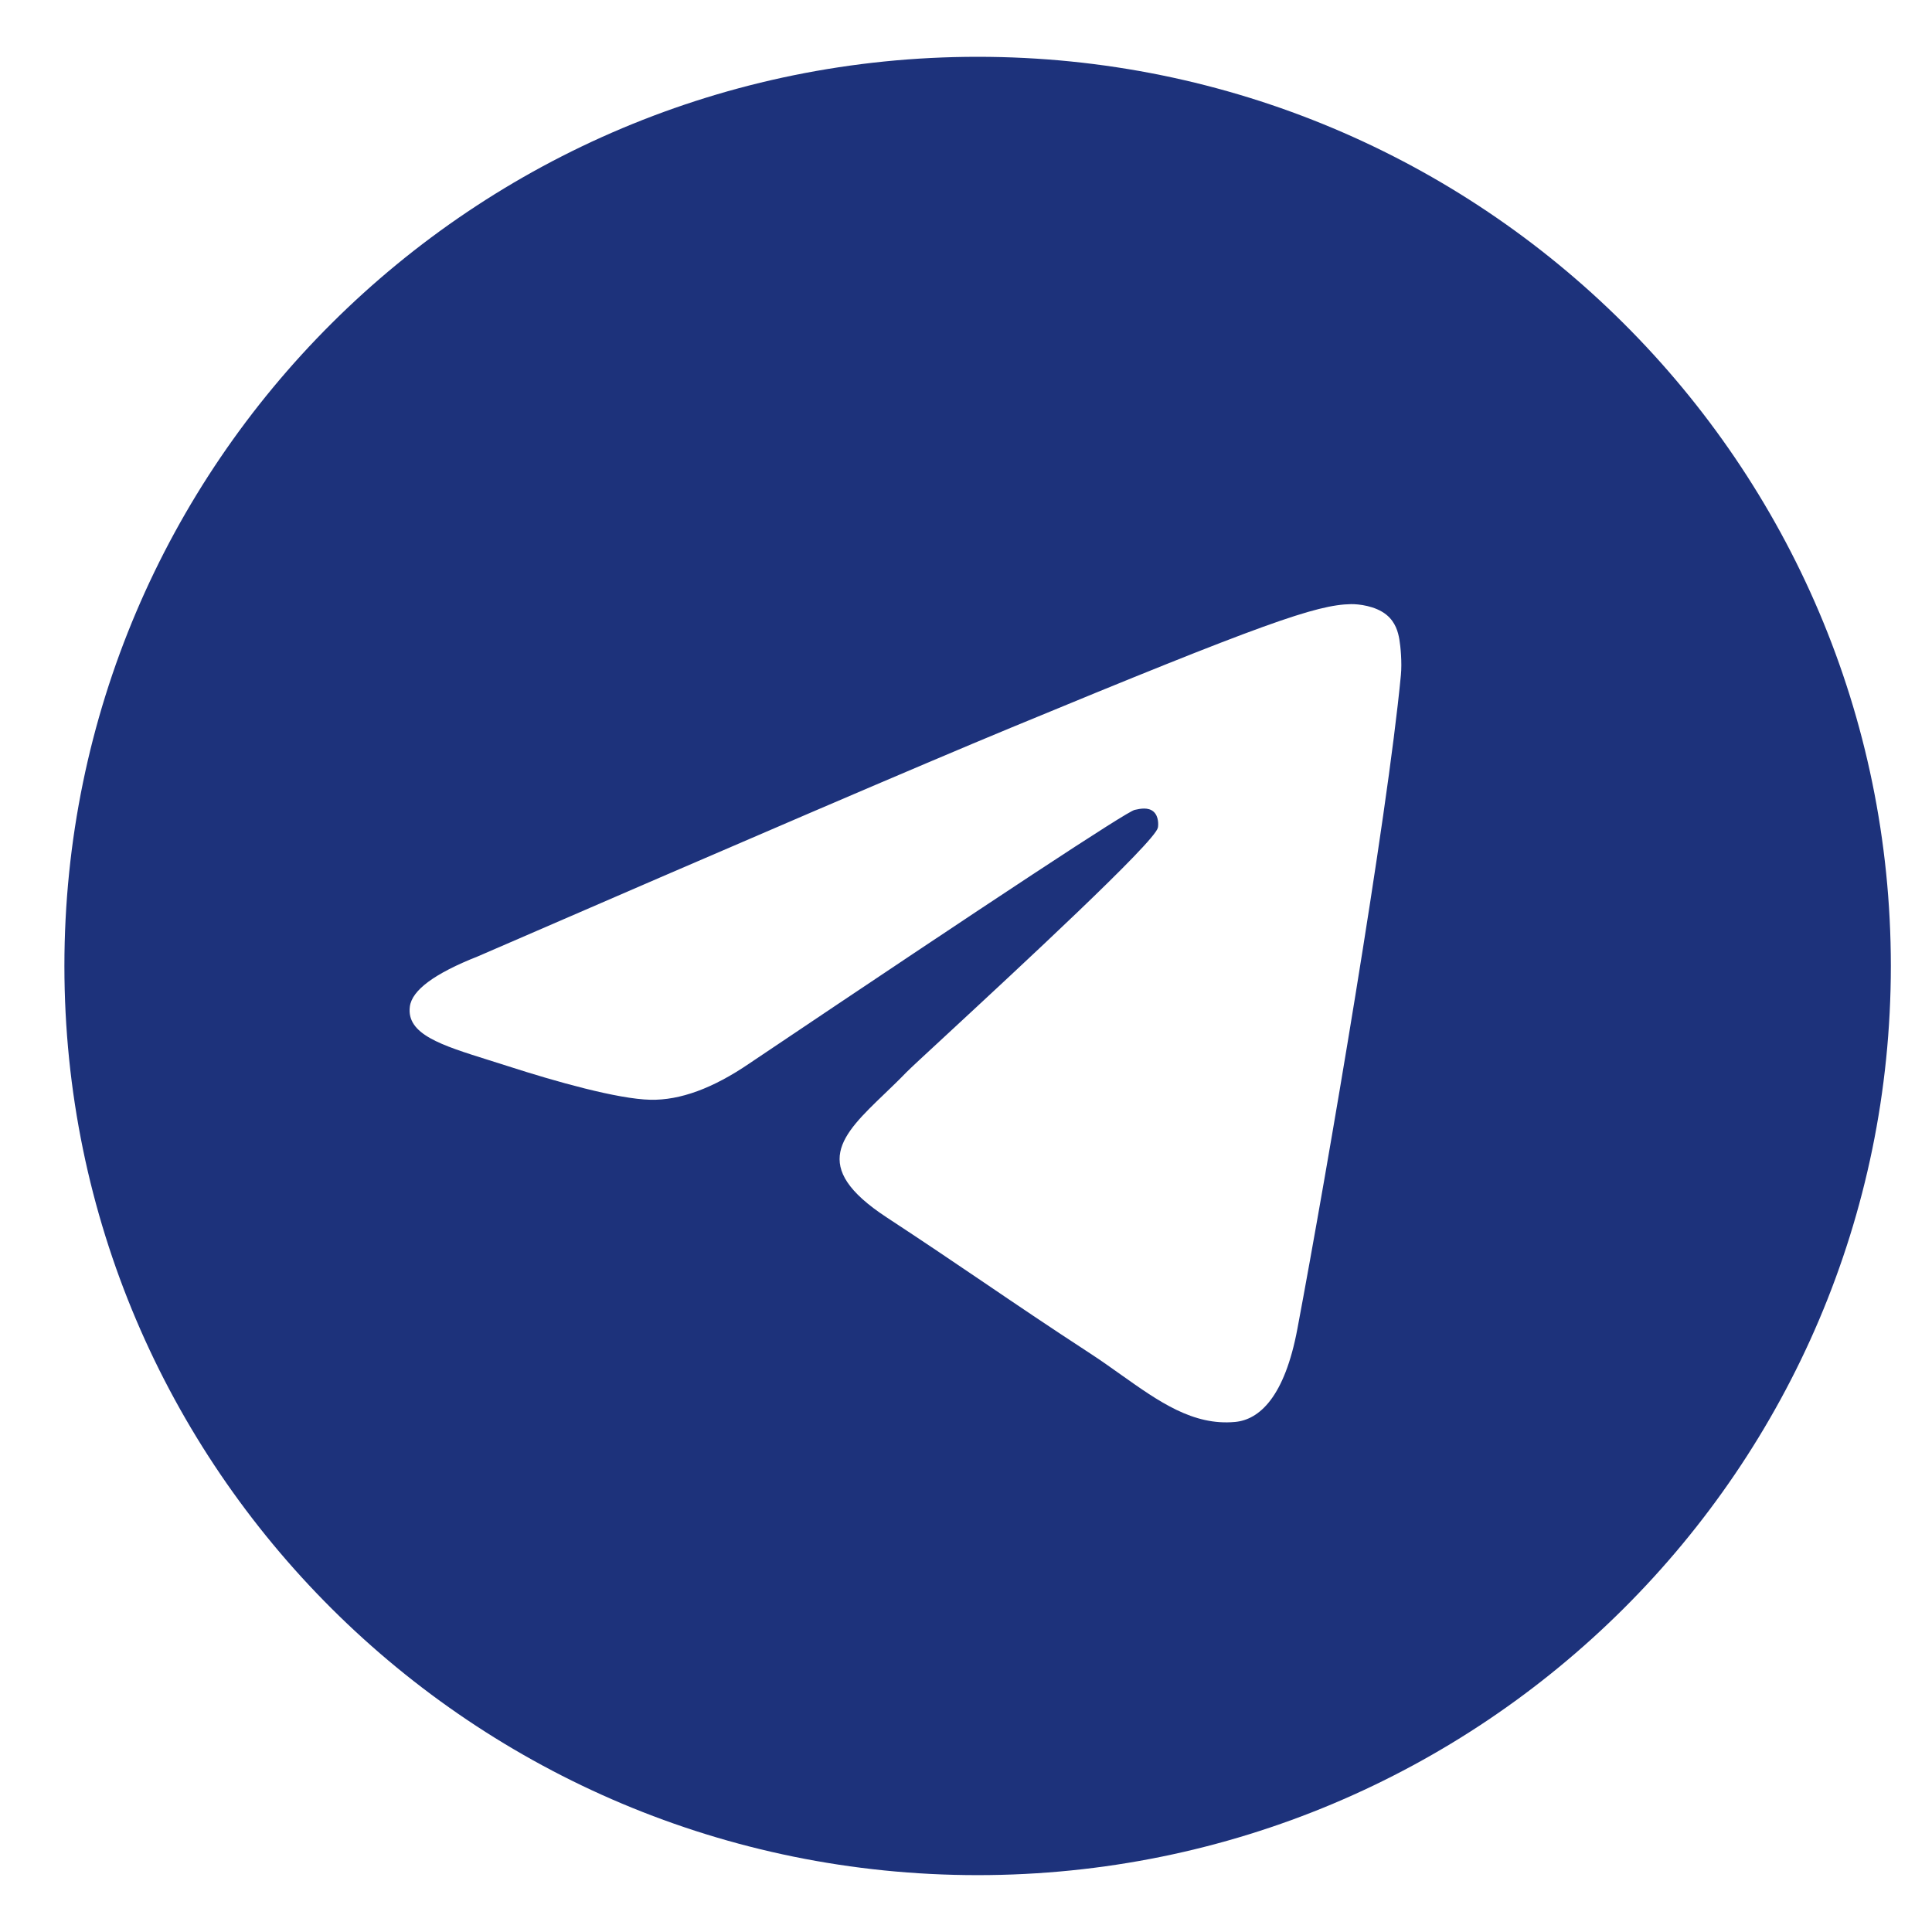
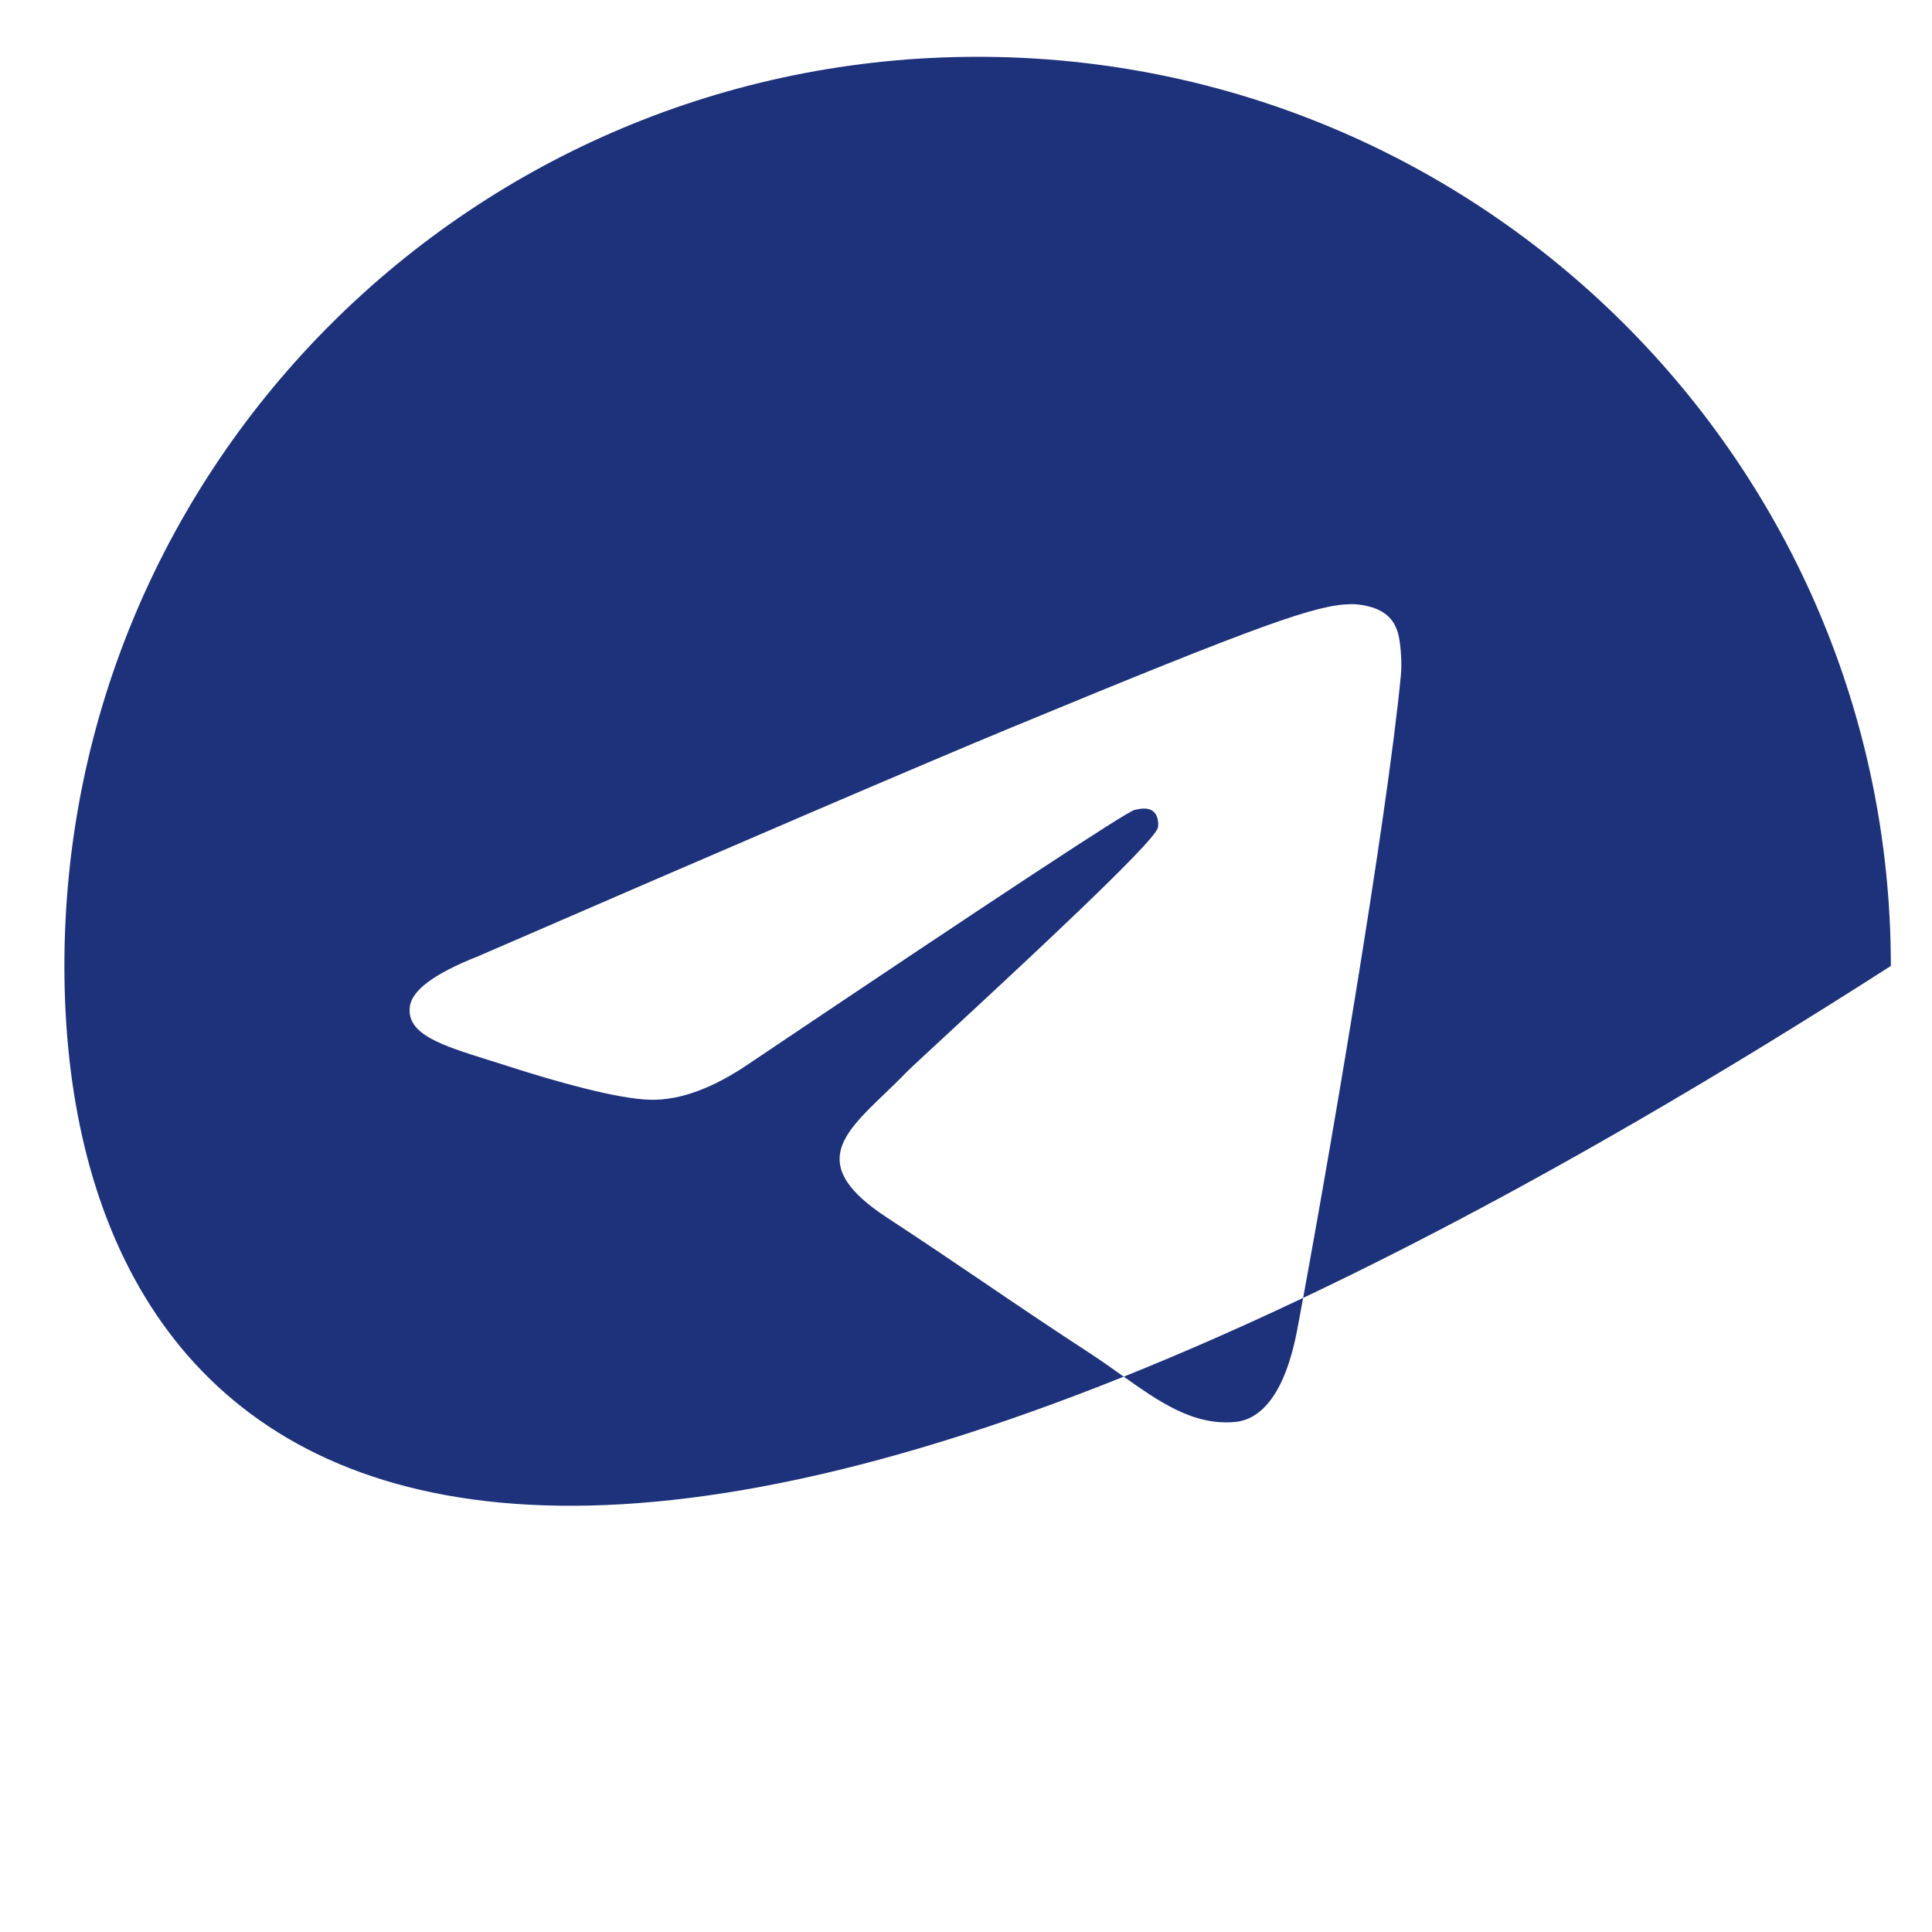
<svg xmlns="http://www.w3.org/2000/svg" width="30" height="30" viewBox="0 0 30 30" fill="none">
-   <path fill-rule="evenodd" clip-rule="evenodd" d="M29.361 14.999C29.361 22.796 23.012 29.117 15.181 29.117C7.349 29.117 1 22.796 1 14.999C1 7.203 7.349 0.882 15.181 0.882C23.012 0.882 29.361 7.203 29.361 14.999ZM15.688 11.304C14.309 11.875 11.552 13.058 7.419 14.851C6.747 15.116 6.396 15.376 6.364 15.631C6.309 16.06 6.85 16.229 7.586 16.46C7.686 16.491 7.79 16.524 7.896 16.558C8.62 16.792 9.594 17.067 10.1 17.077C10.56 17.087 11.072 16.899 11.638 16.512C15.501 13.916 17.494 12.604 17.619 12.576C17.708 12.556 17.83 12.531 17.913 12.604C17.996 12.678 17.988 12.816 17.979 12.854C17.926 13.081 15.804 15.044 14.706 16.061C14.364 16.377 14.121 16.602 14.072 16.653C13.961 16.768 13.847 16.877 13.738 16.982C13.066 17.627 12.561 18.111 13.766 18.902C14.345 19.282 14.809 19.596 15.271 19.909C15.776 20.252 16.279 20.593 16.931 21.018C17.097 21.126 17.255 21.239 17.41 21.349C17.997 21.765 18.525 22.14 19.177 22.08C19.556 22.046 19.948 21.691 20.146 20.633C20.616 18.133 21.54 12.716 21.753 10.483C21.772 10.288 21.748 10.037 21.729 9.927C21.71 9.818 21.671 9.661 21.527 9.545C21.358 9.408 21.095 9.379 20.978 9.381C20.445 9.39 19.626 9.674 15.688 11.304Z" fill="#1D327B" />
+   <path fill-rule="evenodd" clip-rule="evenodd" d="M29.361 14.999C7.349 29.117 1 22.796 1 14.999C1 7.203 7.349 0.882 15.181 0.882C23.012 0.882 29.361 7.203 29.361 14.999ZM15.688 11.304C14.309 11.875 11.552 13.058 7.419 14.851C6.747 15.116 6.396 15.376 6.364 15.631C6.309 16.06 6.85 16.229 7.586 16.46C7.686 16.491 7.79 16.524 7.896 16.558C8.62 16.792 9.594 17.067 10.1 17.077C10.56 17.087 11.072 16.899 11.638 16.512C15.501 13.916 17.494 12.604 17.619 12.576C17.708 12.556 17.83 12.531 17.913 12.604C17.996 12.678 17.988 12.816 17.979 12.854C17.926 13.081 15.804 15.044 14.706 16.061C14.364 16.377 14.121 16.602 14.072 16.653C13.961 16.768 13.847 16.877 13.738 16.982C13.066 17.627 12.561 18.111 13.766 18.902C14.345 19.282 14.809 19.596 15.271 19.909C15.776 20.252 16.279 20.593 16.931 21.018C17.097 21.126 17.255 21.239 17.41 21.349C17.997 21.765 18.525 22.14 19.177 22.08C19.556 22.046 19.948 21.691 20.146 20.633C20.616 18.133 21.54 12.716 21.753 10.483C21.772 10.288 21.748 10.037 21.729 9.927C21.71 9.818 21.671 9.661 21.527 9.545C21.358 9.408 21.095 9.379 20.978 9.381C20.445 9.39 19.626 9.674 15.688 11.304Z" fill="#1D327B" />
</svg>